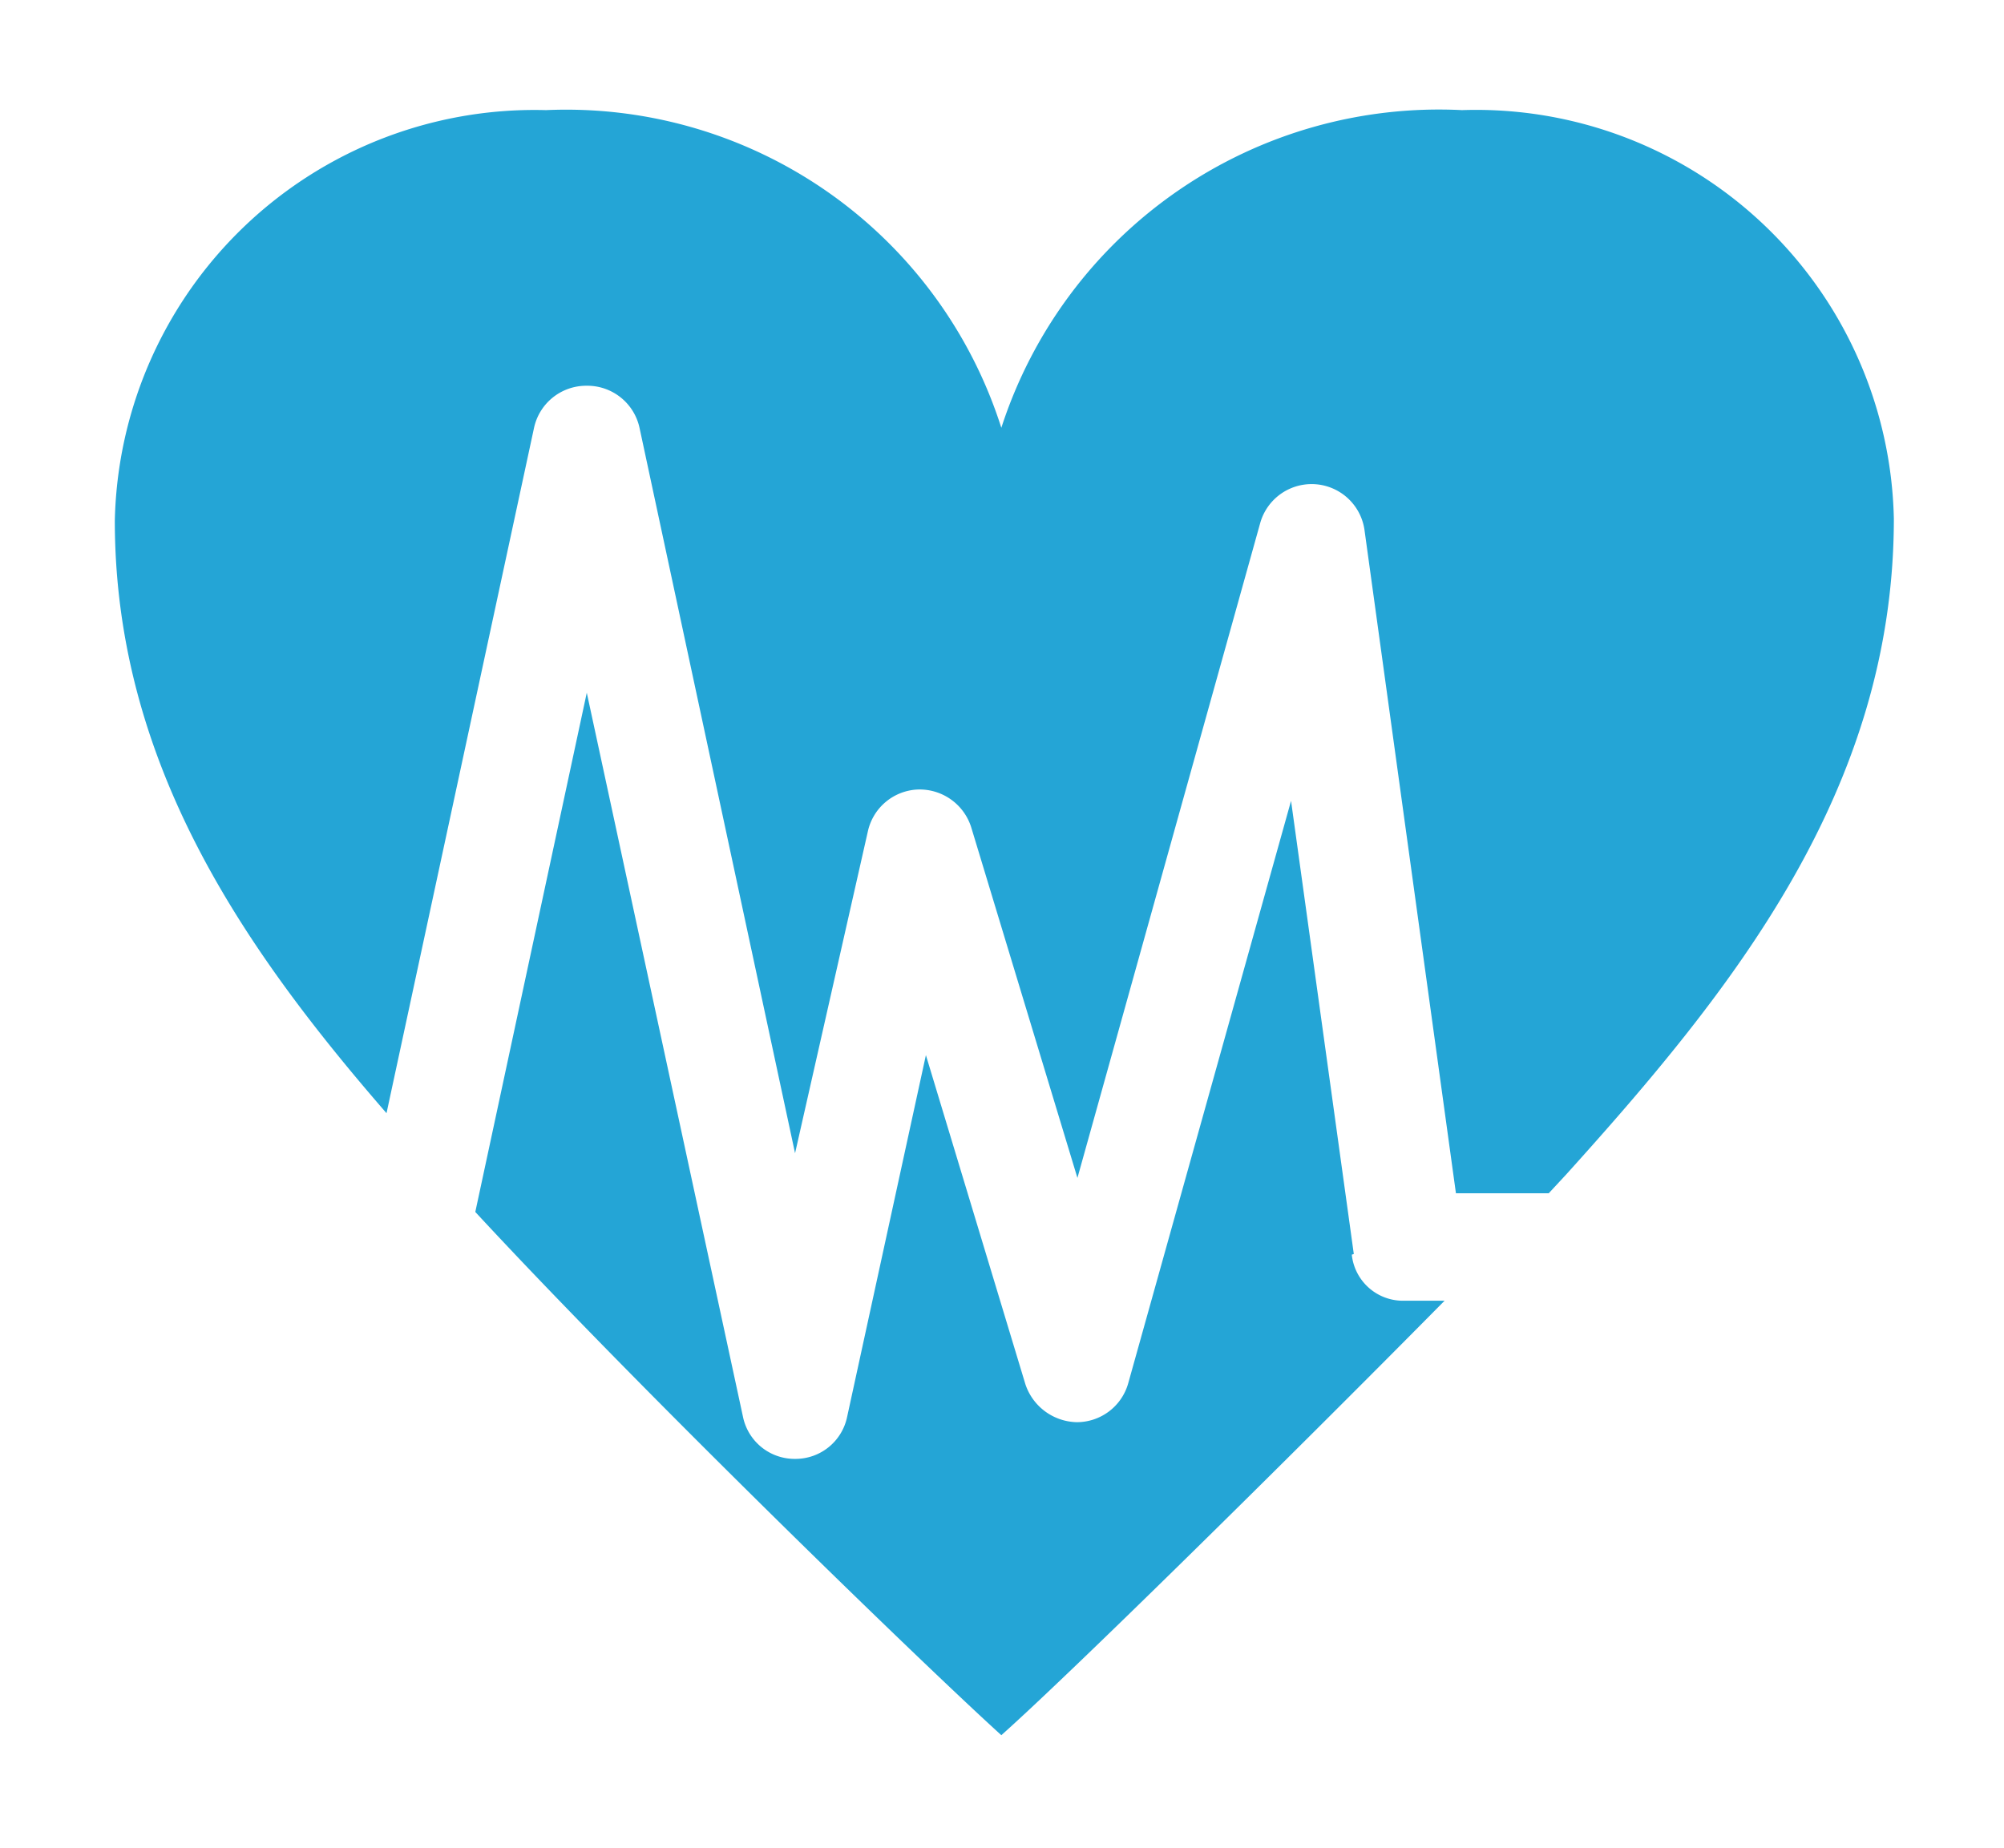
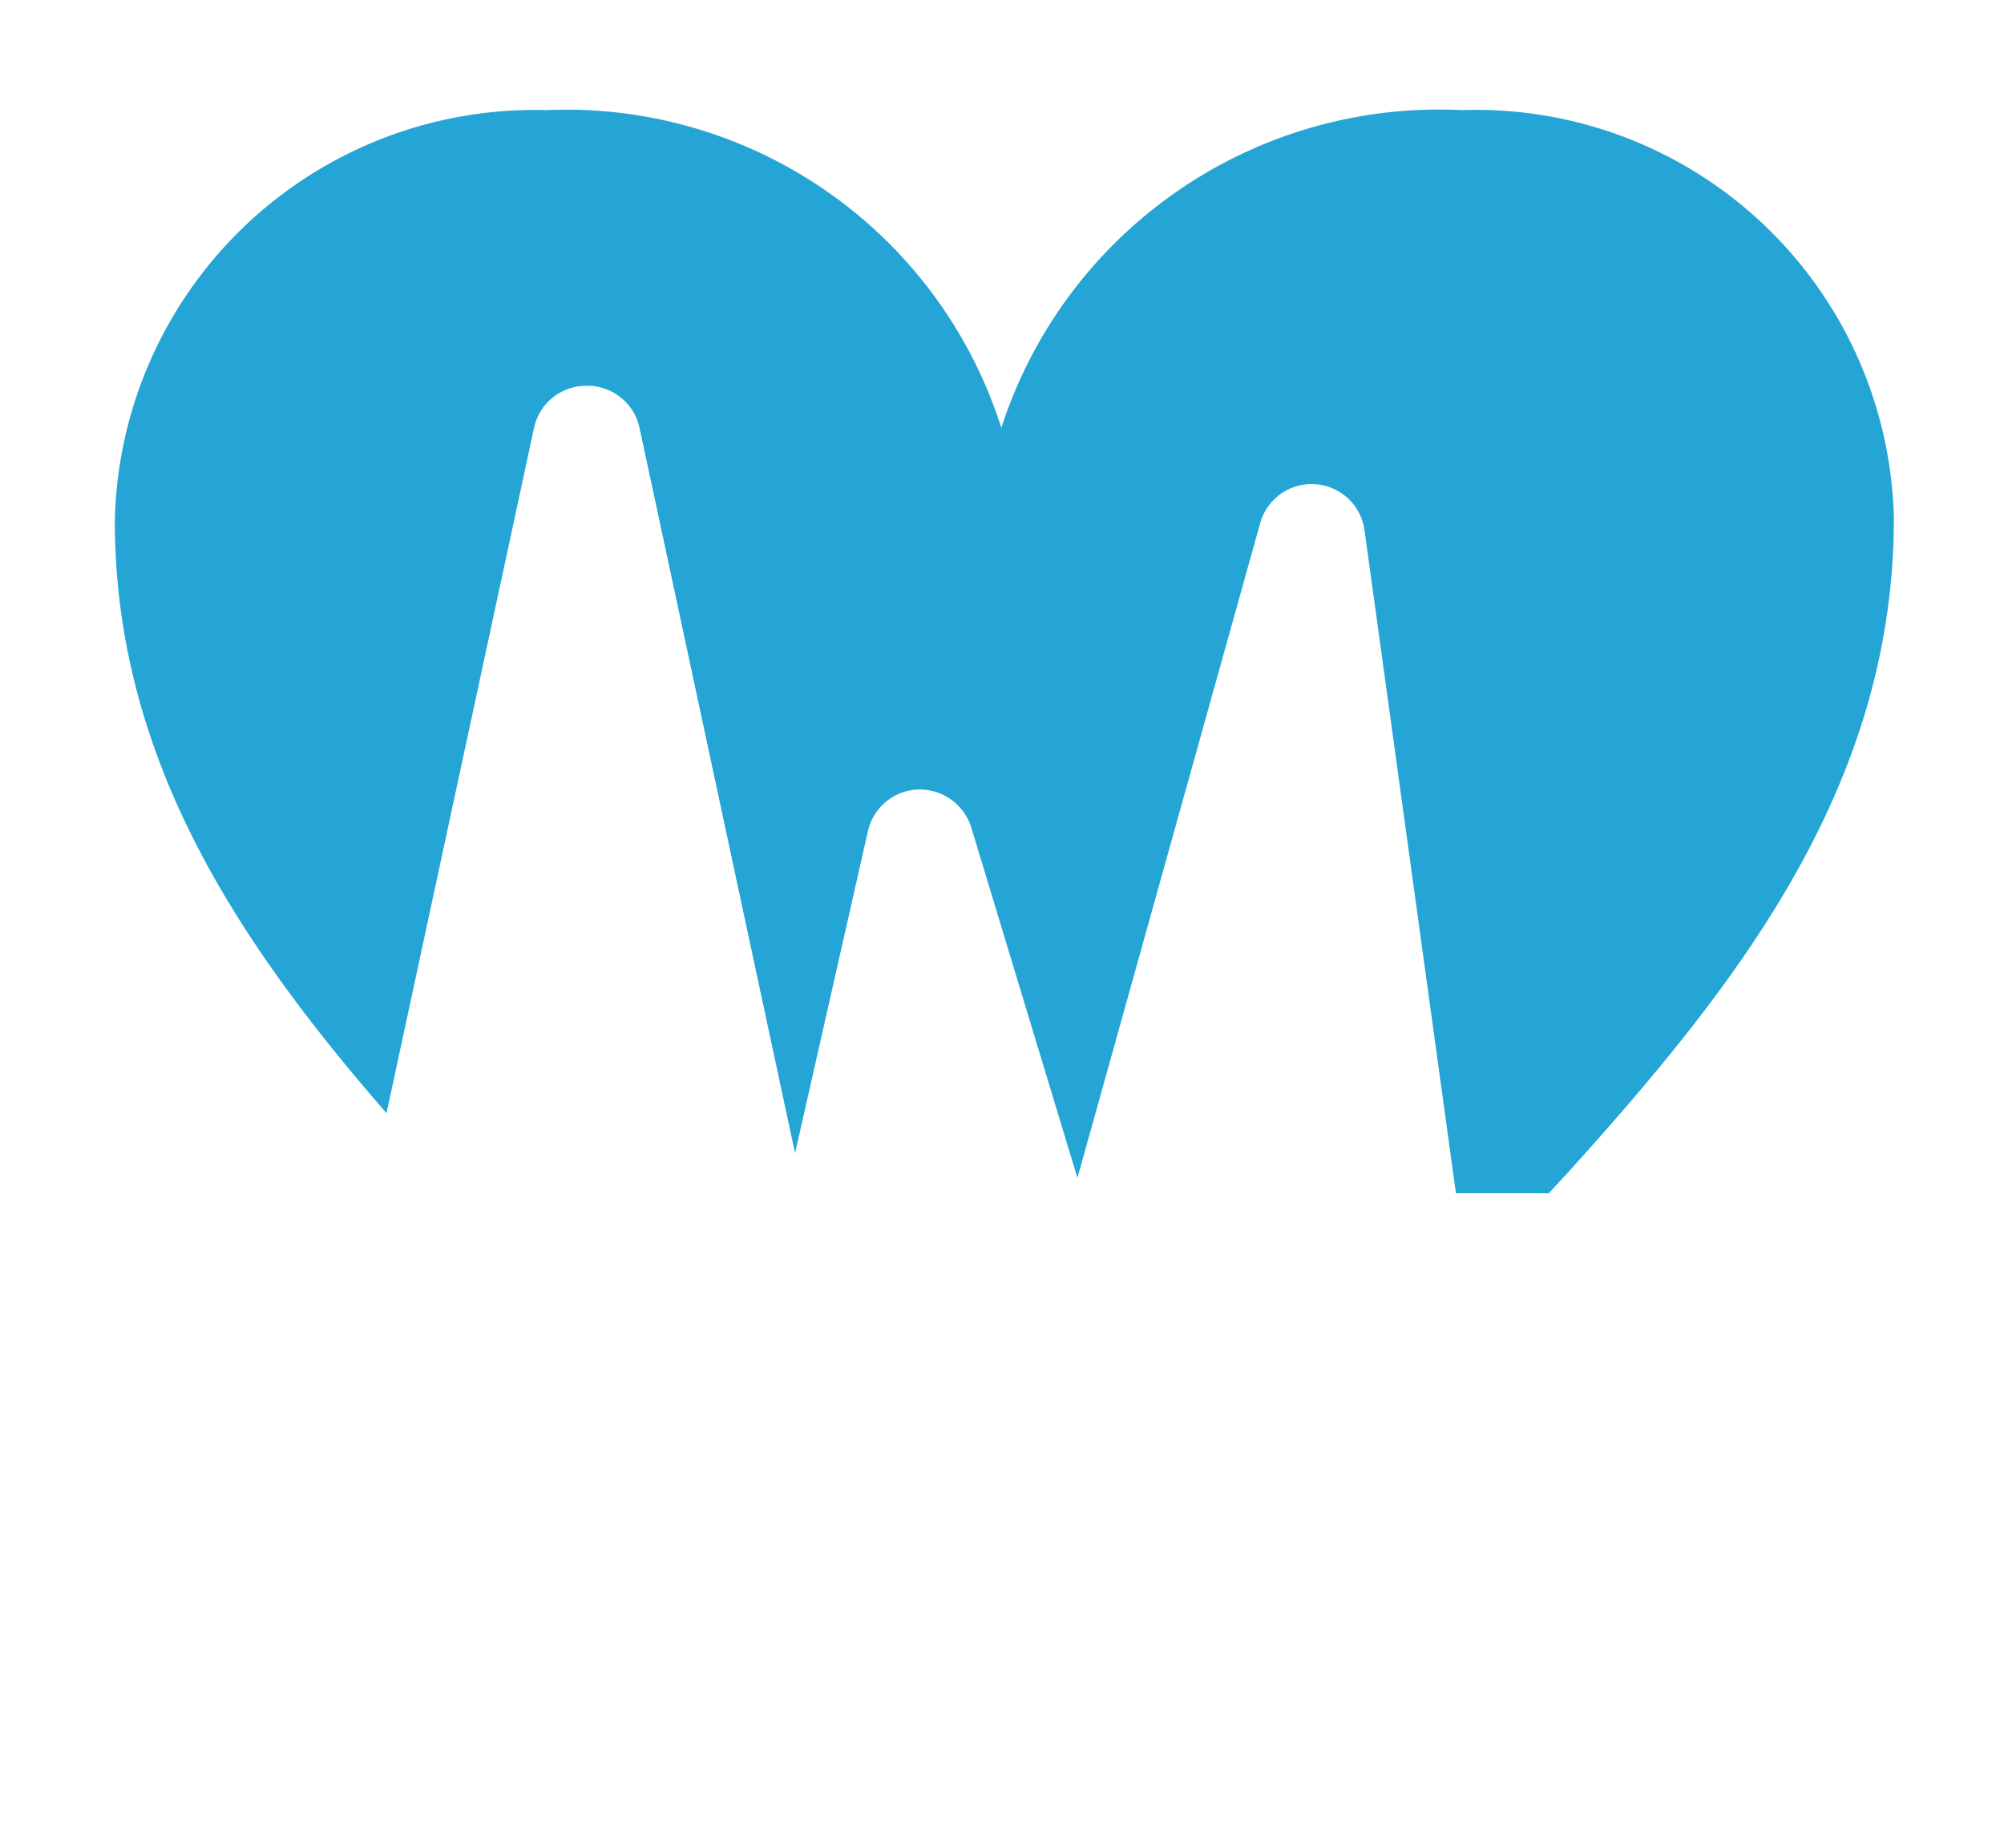
<svg xmlns="http://www.w3.org/2000/svg" id="レイヤー_6" data-name="レイヤー 6" viewBox="0 0 30.02 27.69">
  <defs>
    <style>.cls-1{fill:#24a5d6;}</style>
  </defs>
  <path class="cls-1" d="M8.79,5.78a.8.8,0,0,1,.79.63l2.33,10.87L13,12.46a.8.8,0,0,1,.75-.63.81.81,0,0,1,.8.57l1.59,5.25,2.74-9.82a.8.8,0,0,1,1.56.11l1.37,9.94,1.39,0,.26-.28c2.49-2.76,4.91-5.76,4.91-9.83A6.26,6.26,0,0,0,21.9,1.65,6.89,6.89,0,0,0,15,6.41H15A6.84,6.84,0,0,0,8.18,1.65,6.29,6.29,0,0,0,1.72,7.8c0,3.61,1.9,6.38,4.07,8.88L8,6.41a.8.8,0,0,1,.78-.63" />
-   <path class="cls-1" d="M20.28,18.79,19.34,12,16.9,20.73a.8.8,0,0,1-.77.58.83.83,0,0,1-.77-.57l-1.49-4.93-1.18,5.42a.79.79,0,0,1-.78.63h0a.79.79,0,0,1-.78-.63L8.79,10.38,7.12,18.16C9.61,20.85,13.83,24.94,15,26H15c1-.89,4.16-4,6.64-6.51H21a.77.77,0,0,1-.75-.69" />
</svg>